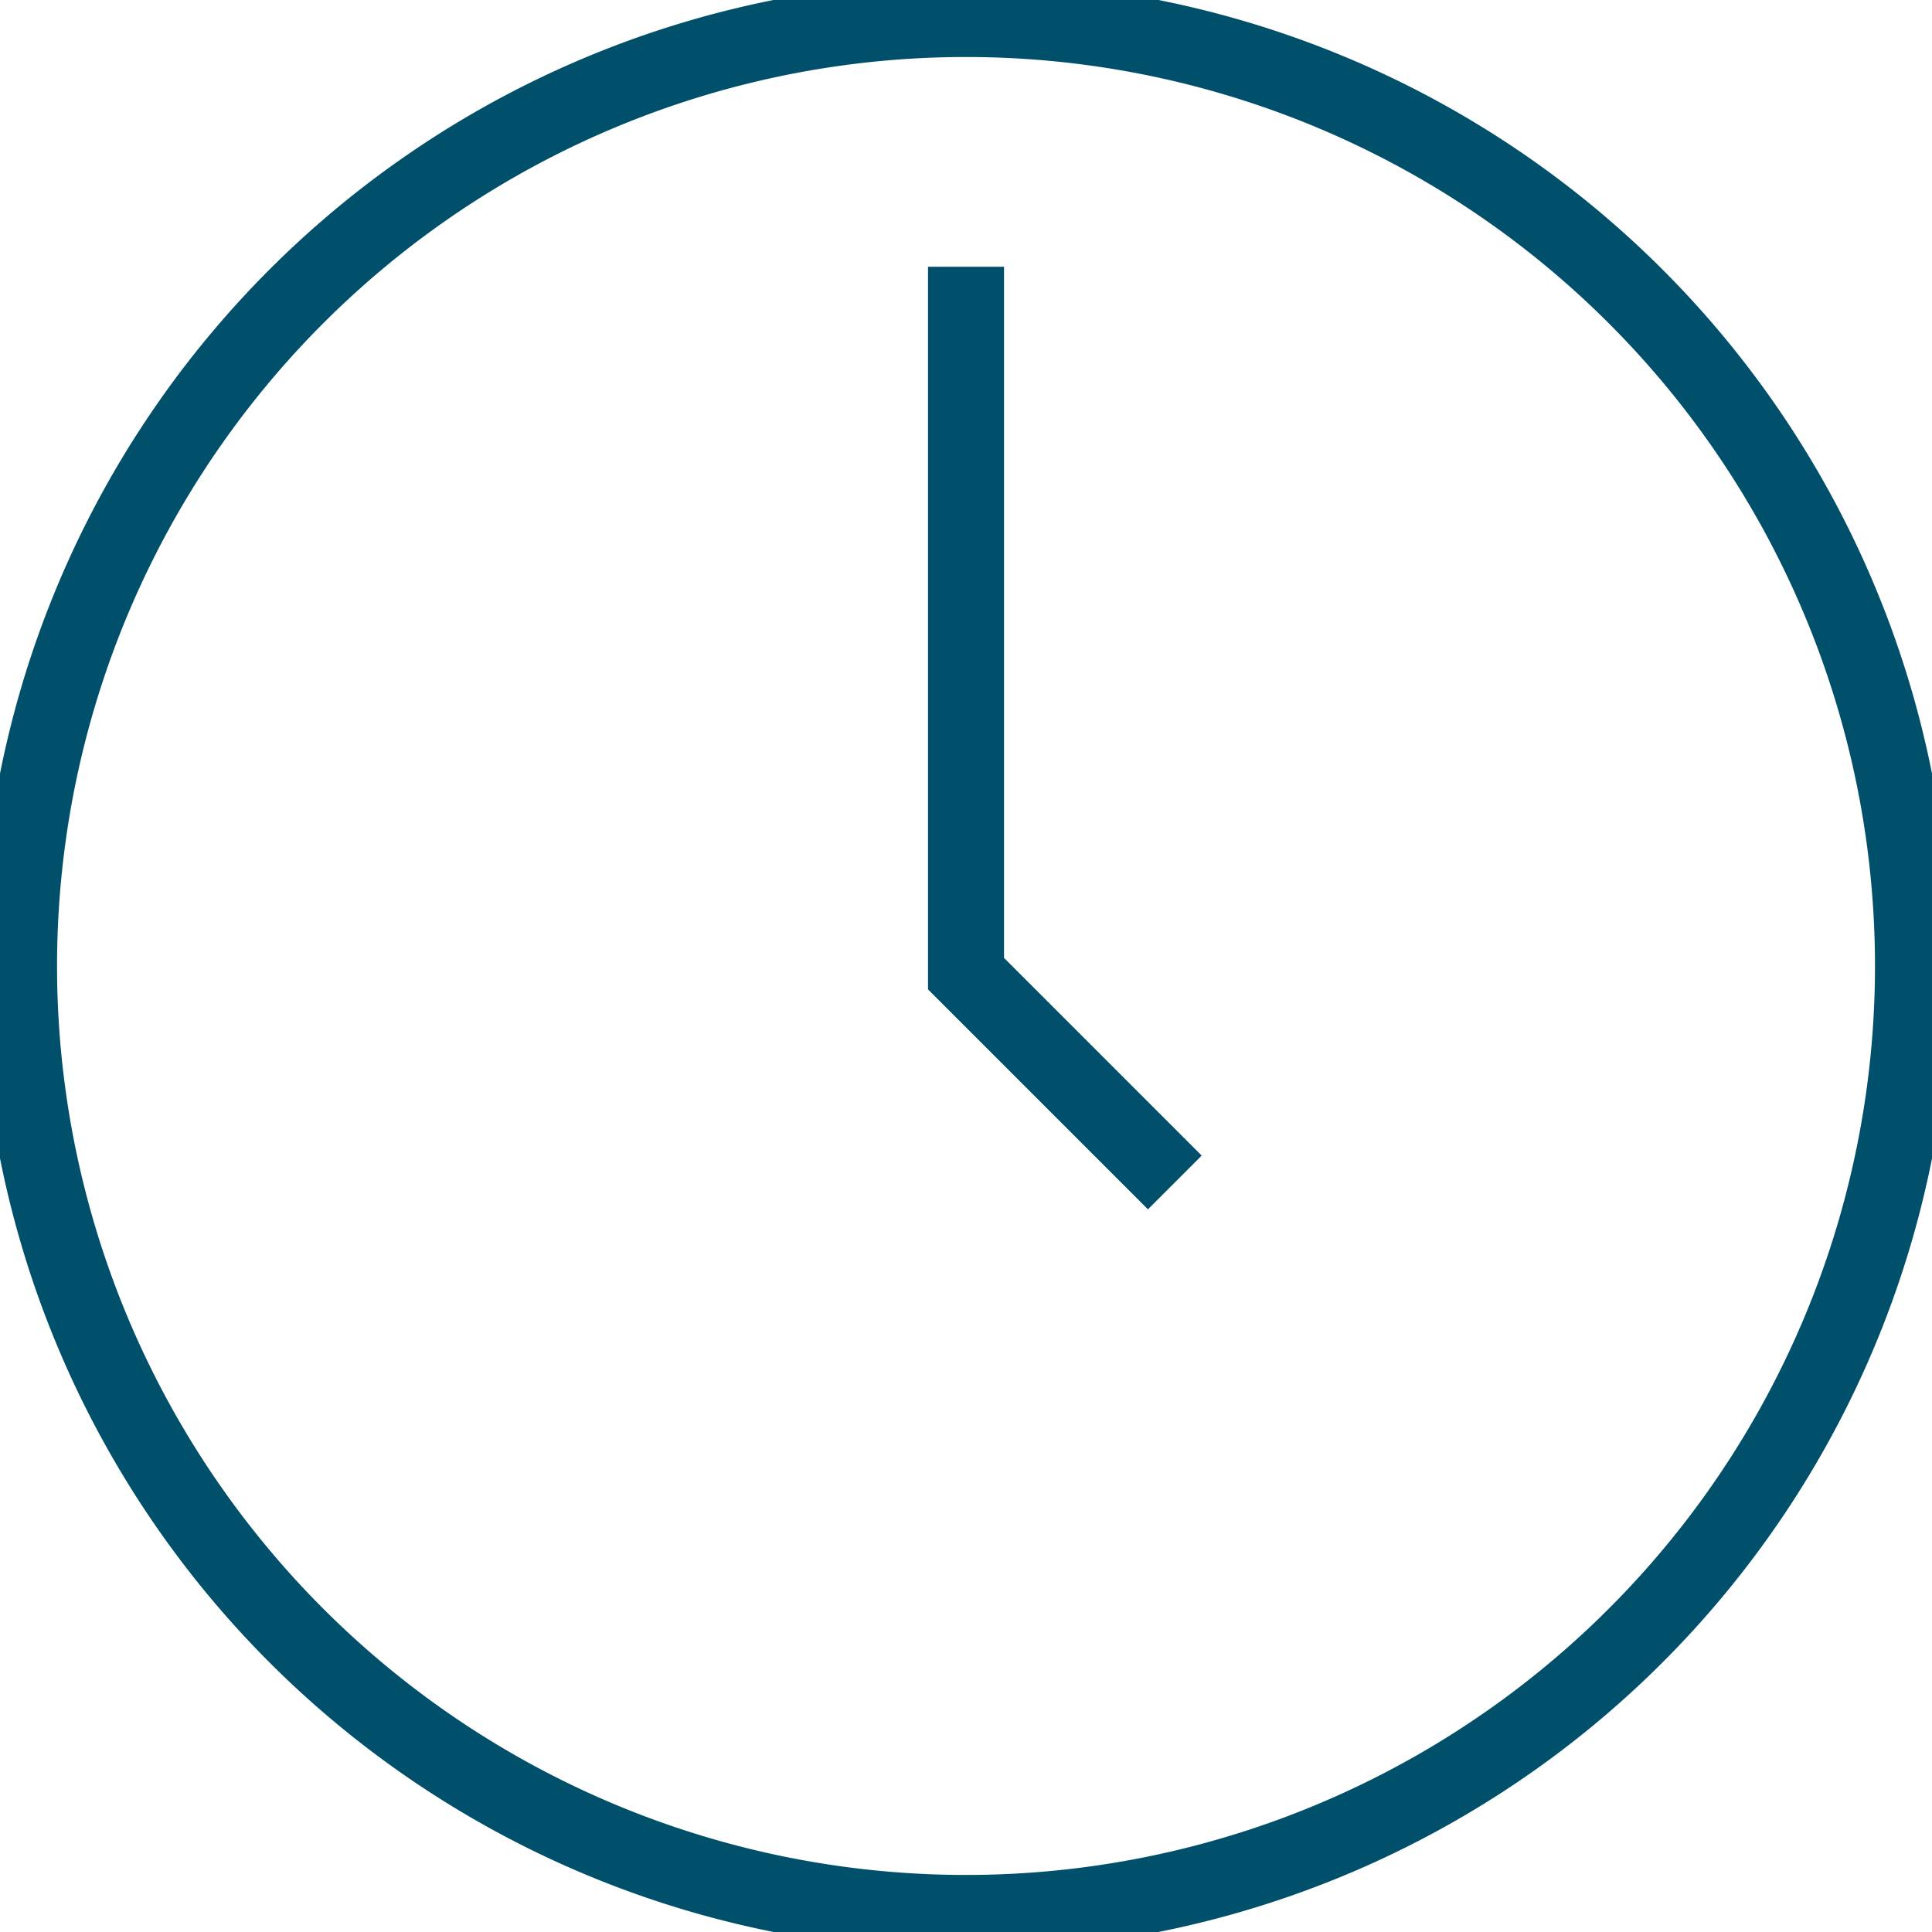
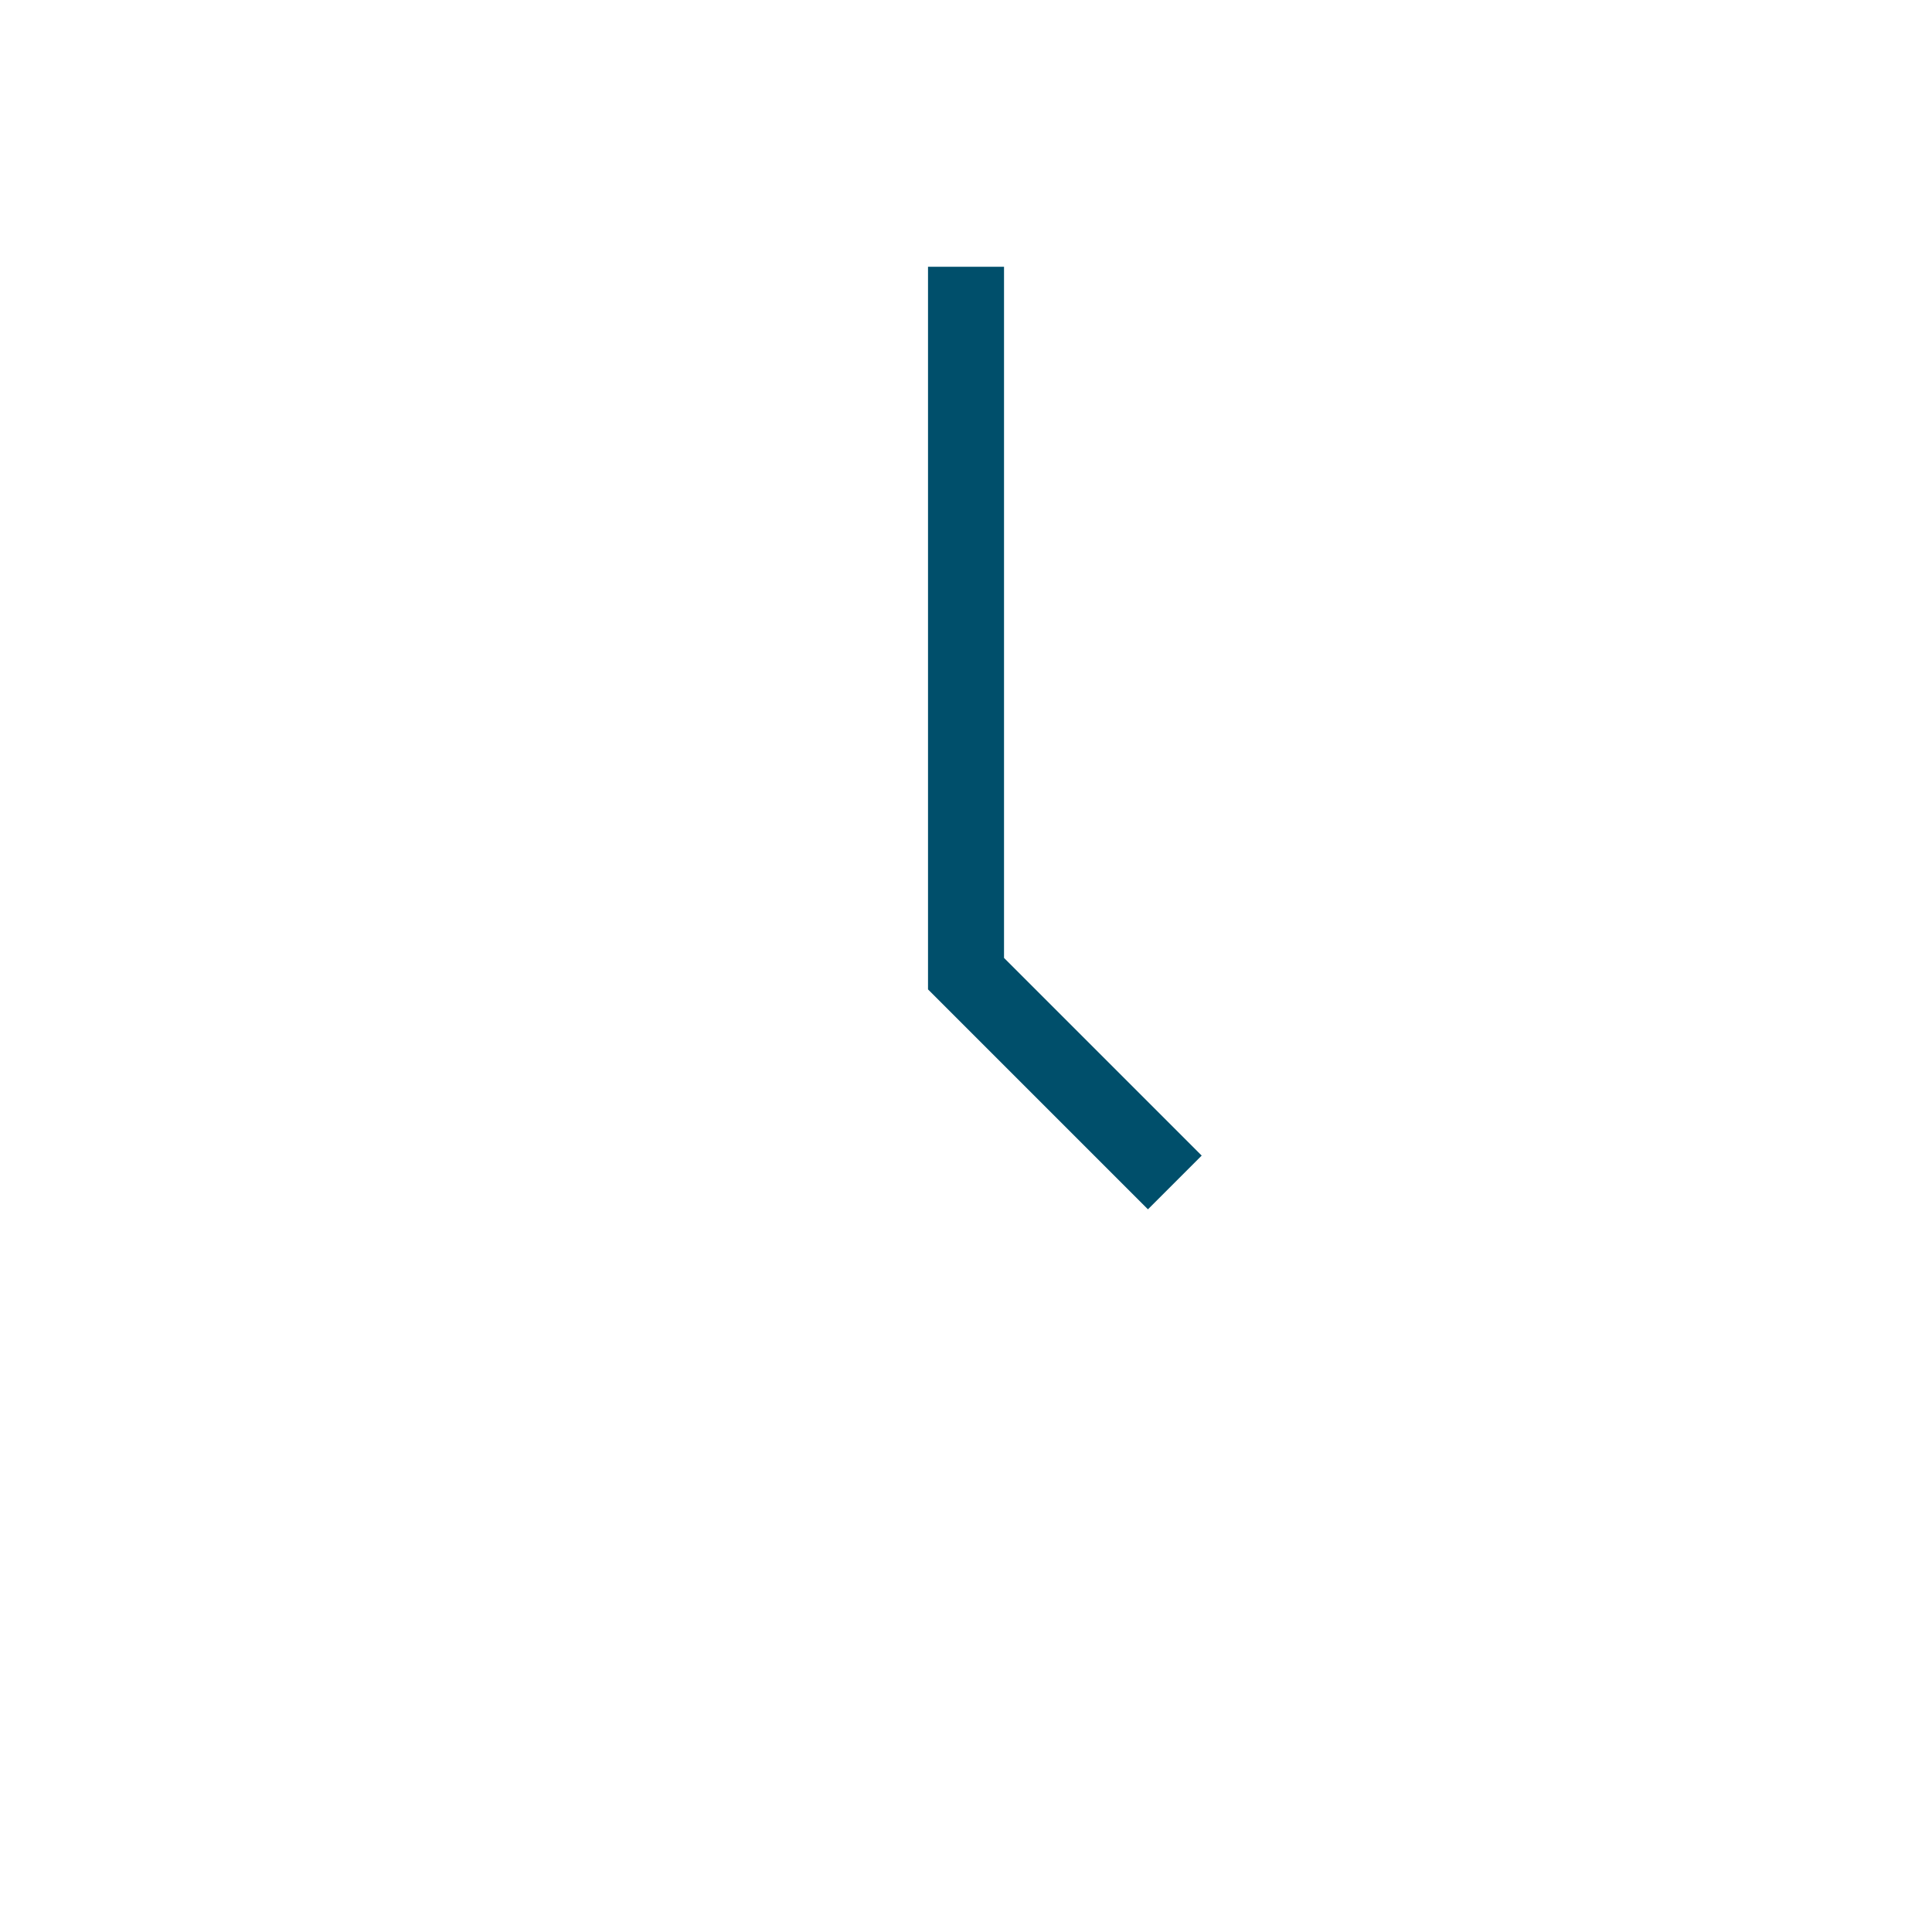
<svg xmlns="http://www.w3.org/2000/svg" id="Group_99" data-name="Group 99" width="50.835" height="50.835" viewBox="0 0 50.835 50.835">
  <defs>
    <clipPath id="clip-path">
      <rect id="Rectangle_93" data-name="Rectangle 93" width="50.835" height="50.835" fill="none" stroke="#004f6b" stroke-width="2" />
    </clipPath>
  </defs>
  <g id="Group_98" data-name="Group 98" clip-path="url(#clip-path)">
-     <path id="Path_73" data-name="Path 73" d="M50.335,25.417A24.917,24.917,0,1,1,25.417.5,24.918,24.918,0,0,1,50.335,25.417Z" transform="translate(0 0)" fill="none" stroke="#004f6b" stroke-miterlimit="10" stroke-width="2" />
    <path id="Path_74" data-name="Path 74" d="M25.418,7.019v18.6l5.494,5.494" transform="translate(0 0)" fill="none" stroke="#004f6b" stroke-miterlimit="10" stroke-width="2" />
  </g>
</svg>